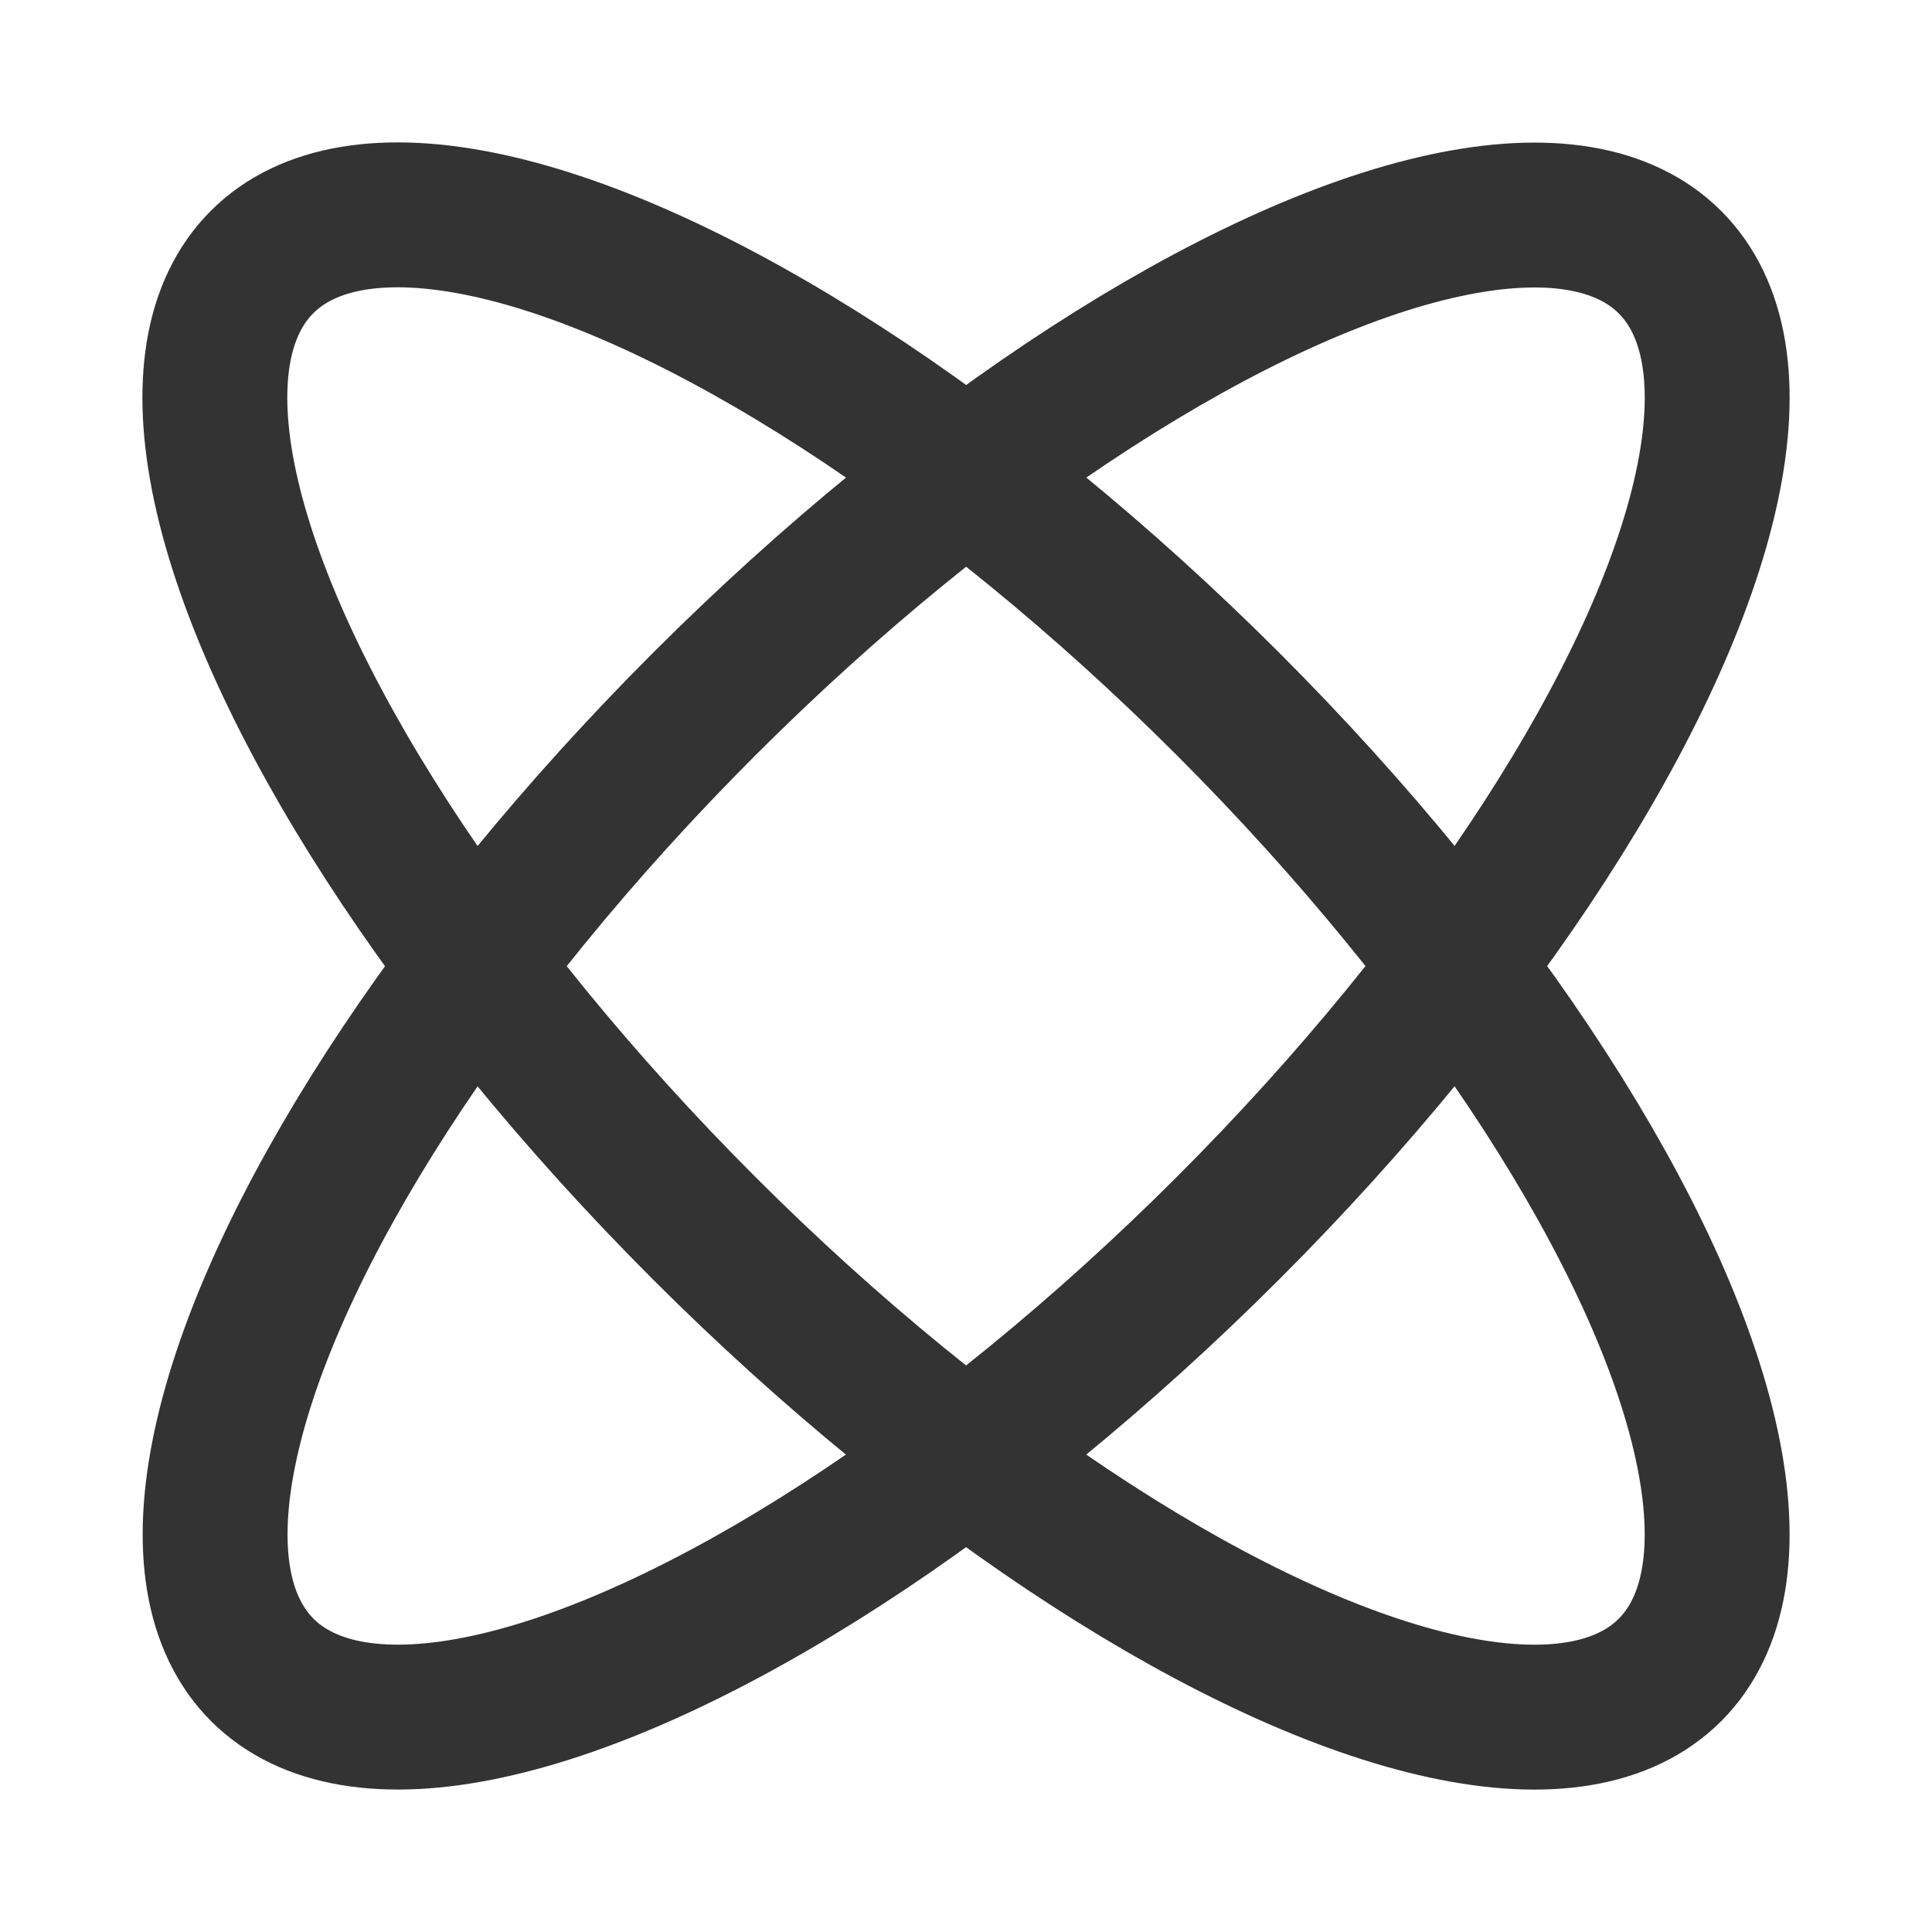
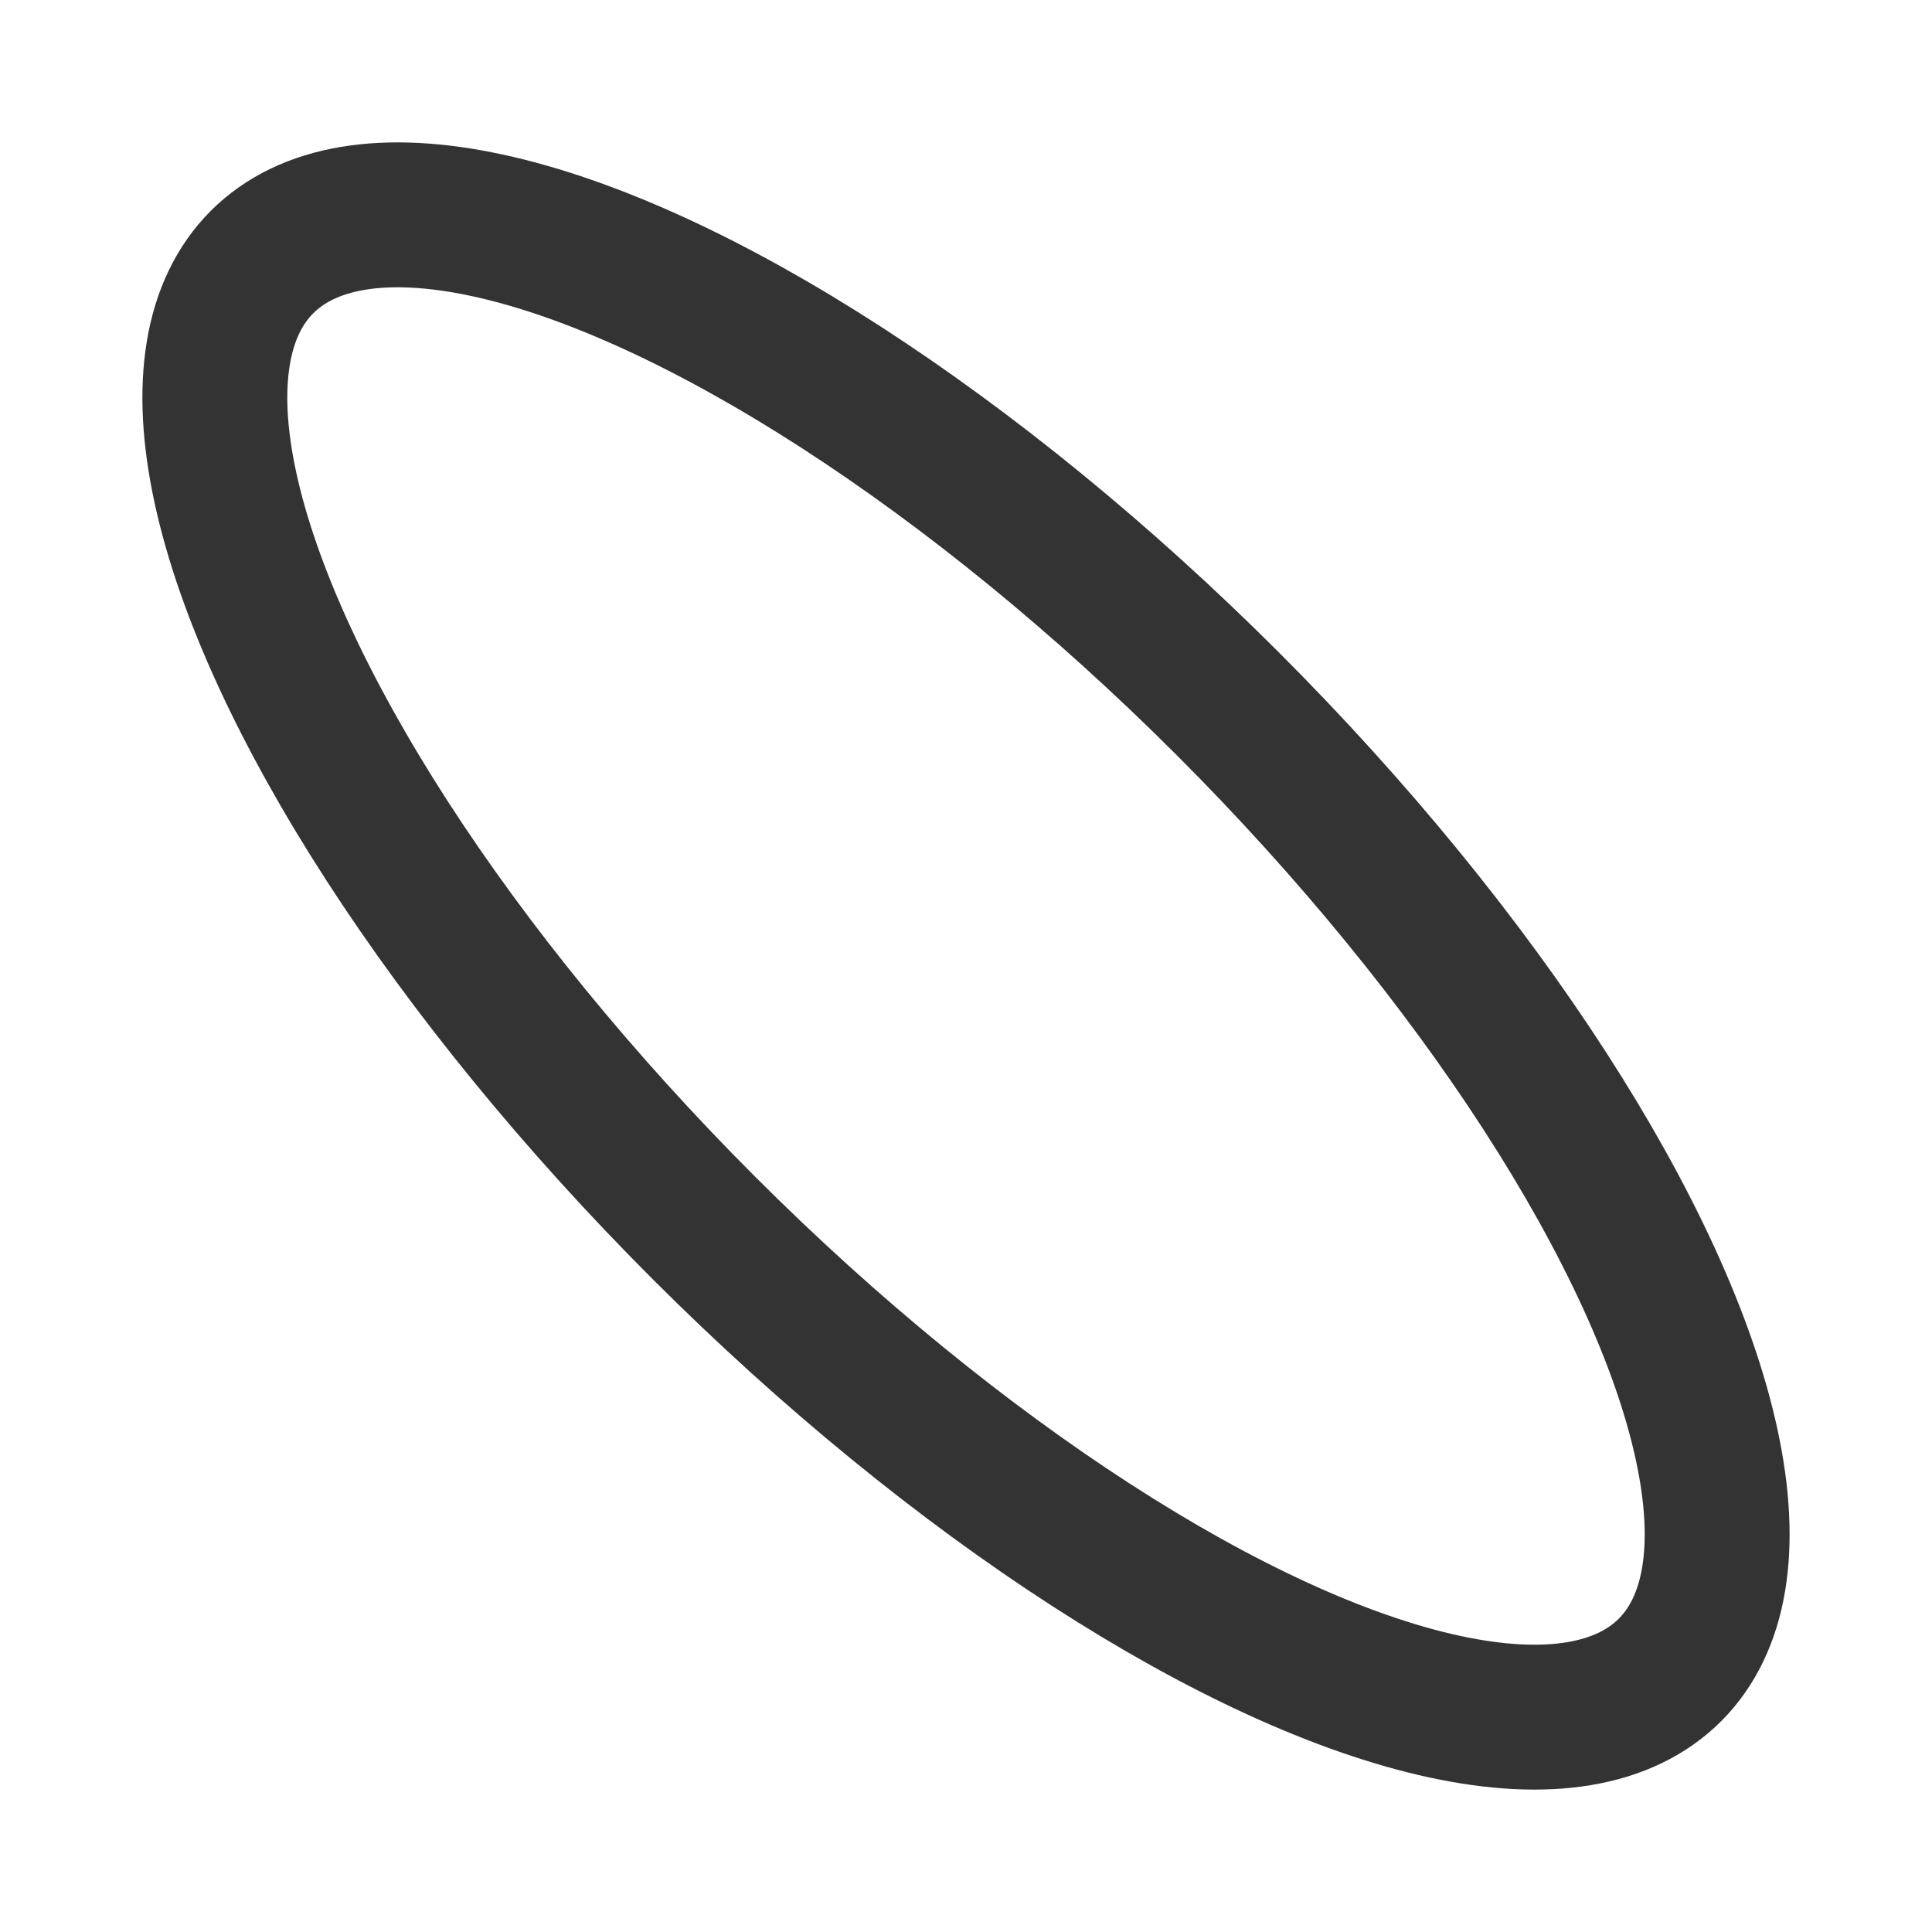
<svg xmlns="http://www.w3.org/2000/svg" width="24" height="24" viewBox="0 0 24 24" fill="none">
  <ellipse cx="12" cy="12" rx="4.603" ry="12.367" transform="rotate(135 12 12)" stroke="#333333" stroke-width="1.8" />
-   <ellipse cx="4.603" cy="12.367" rx="4.603" ry="12.367" transform="matrix(0.707 0.707 0.707 -0.707 0.004 17.49)" stroke="#333333" stroke-width="1.8" />
</svg>